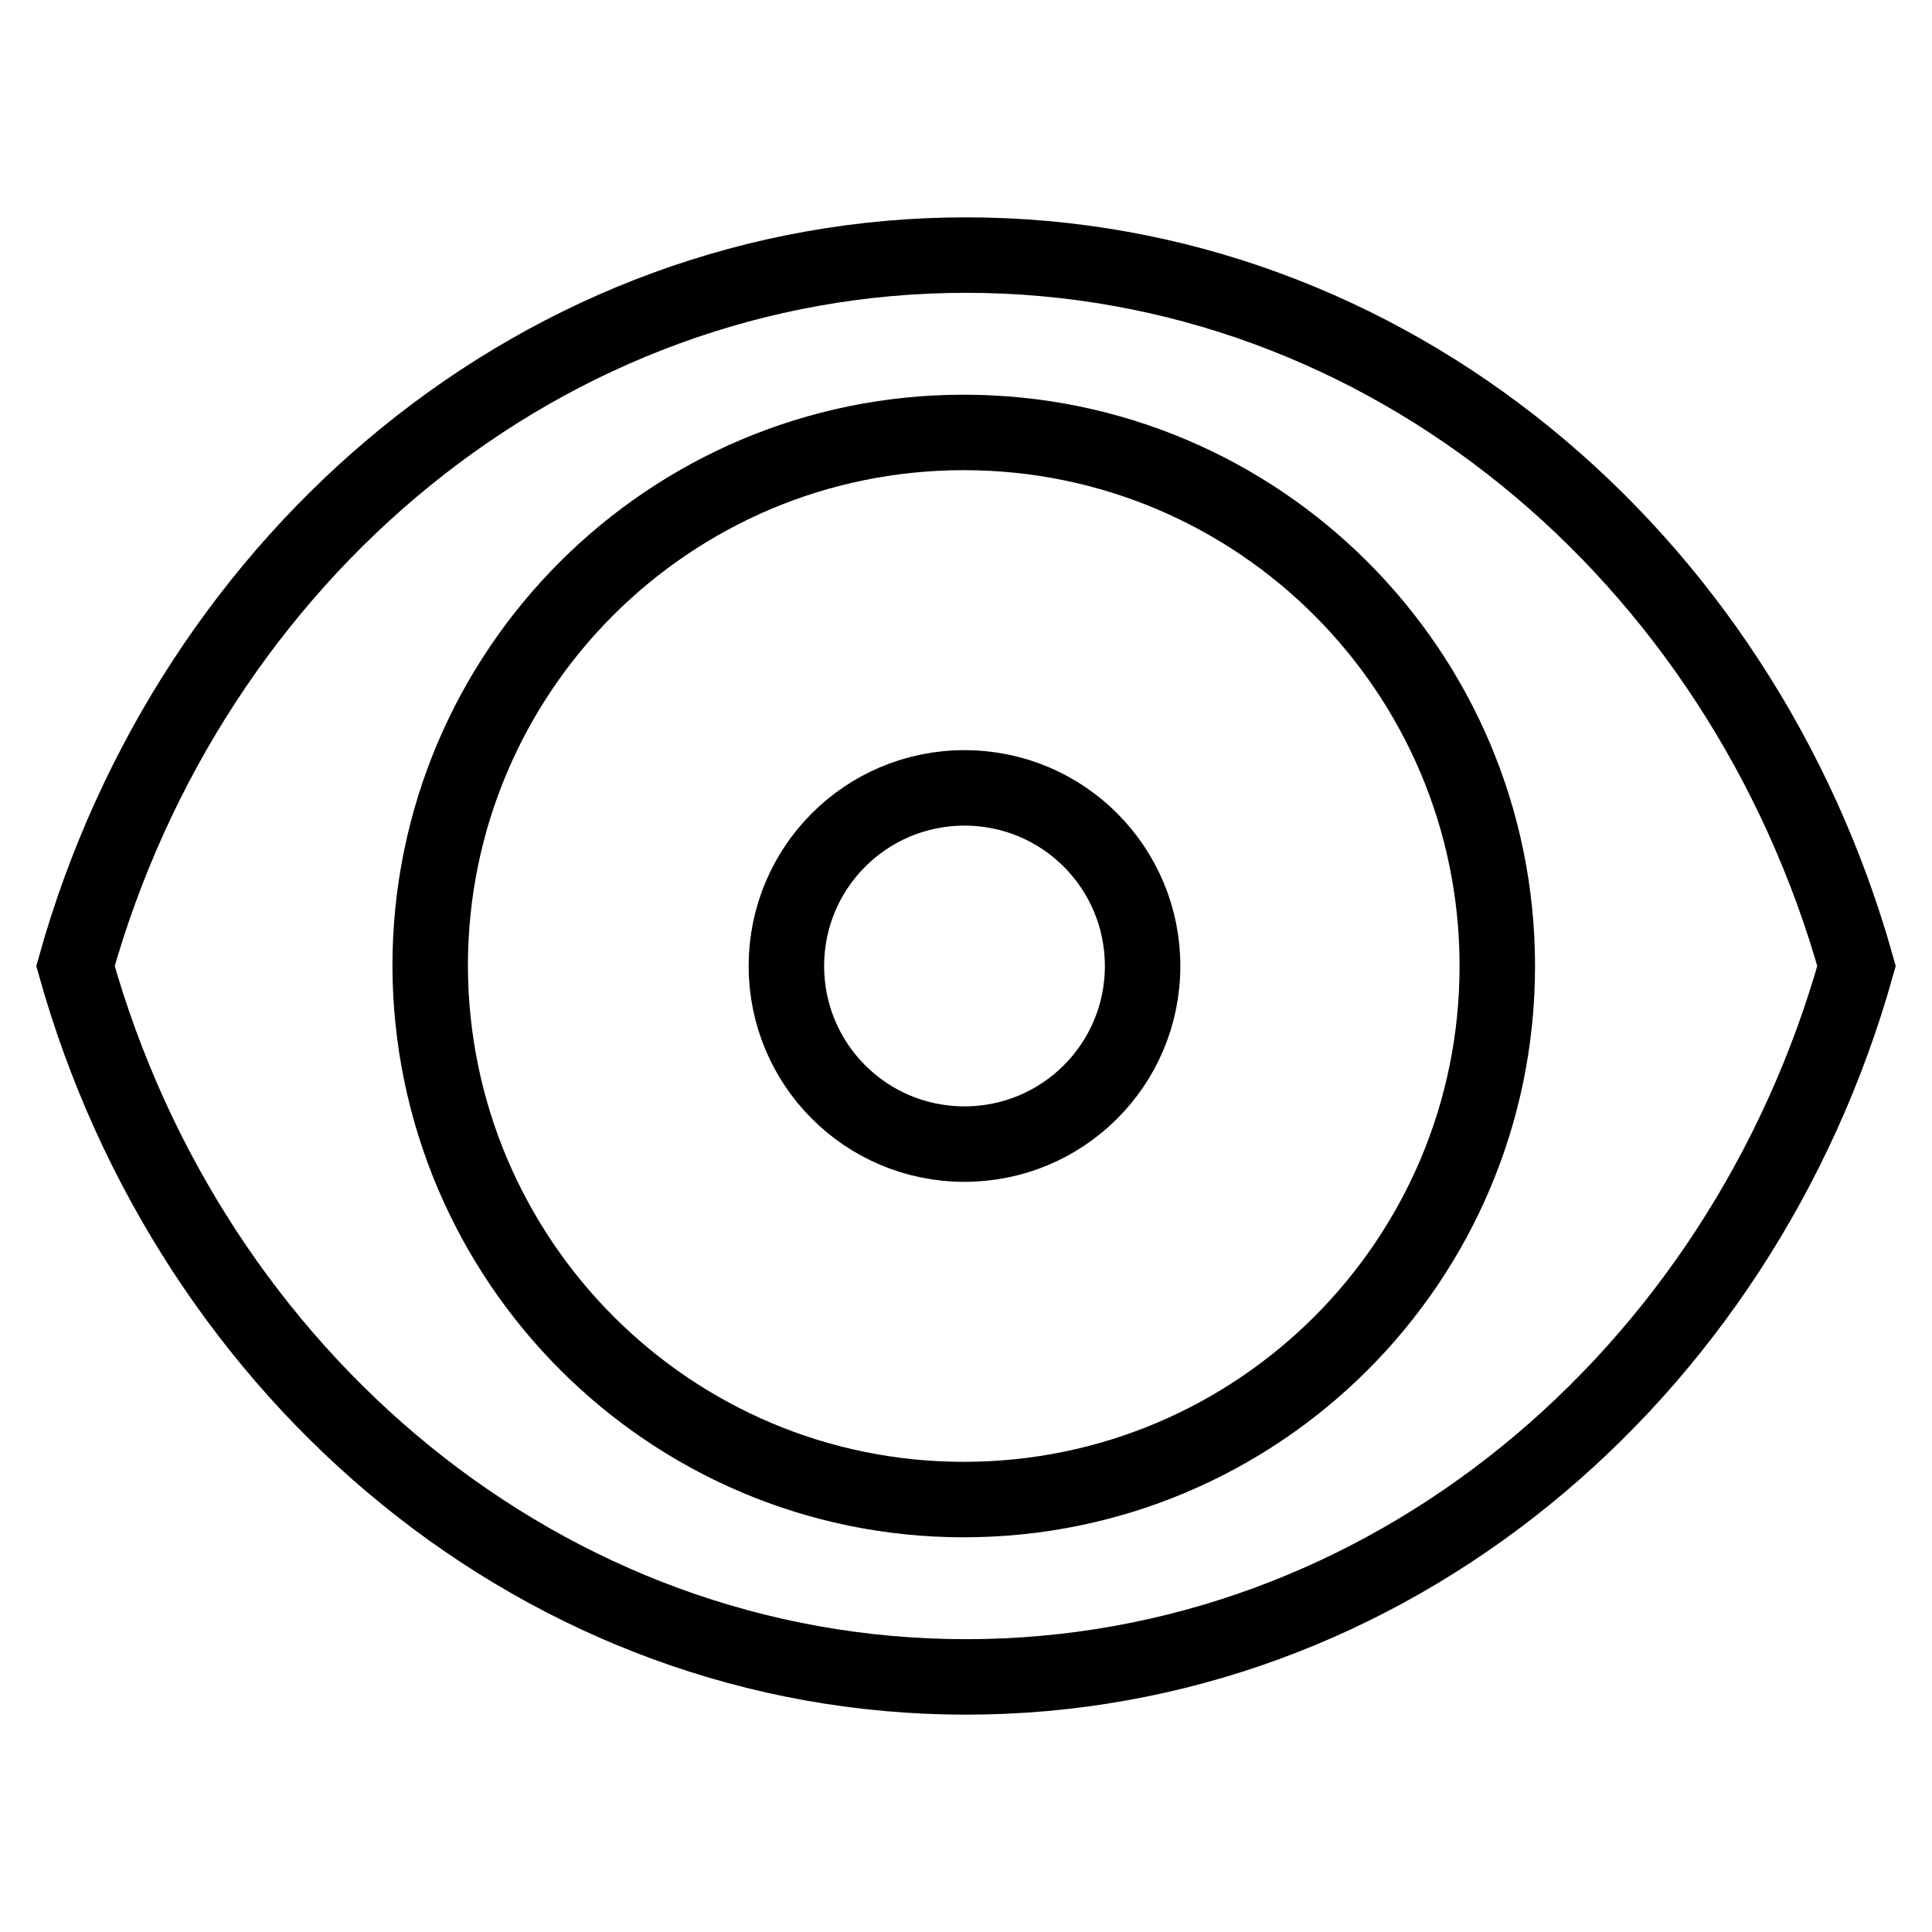
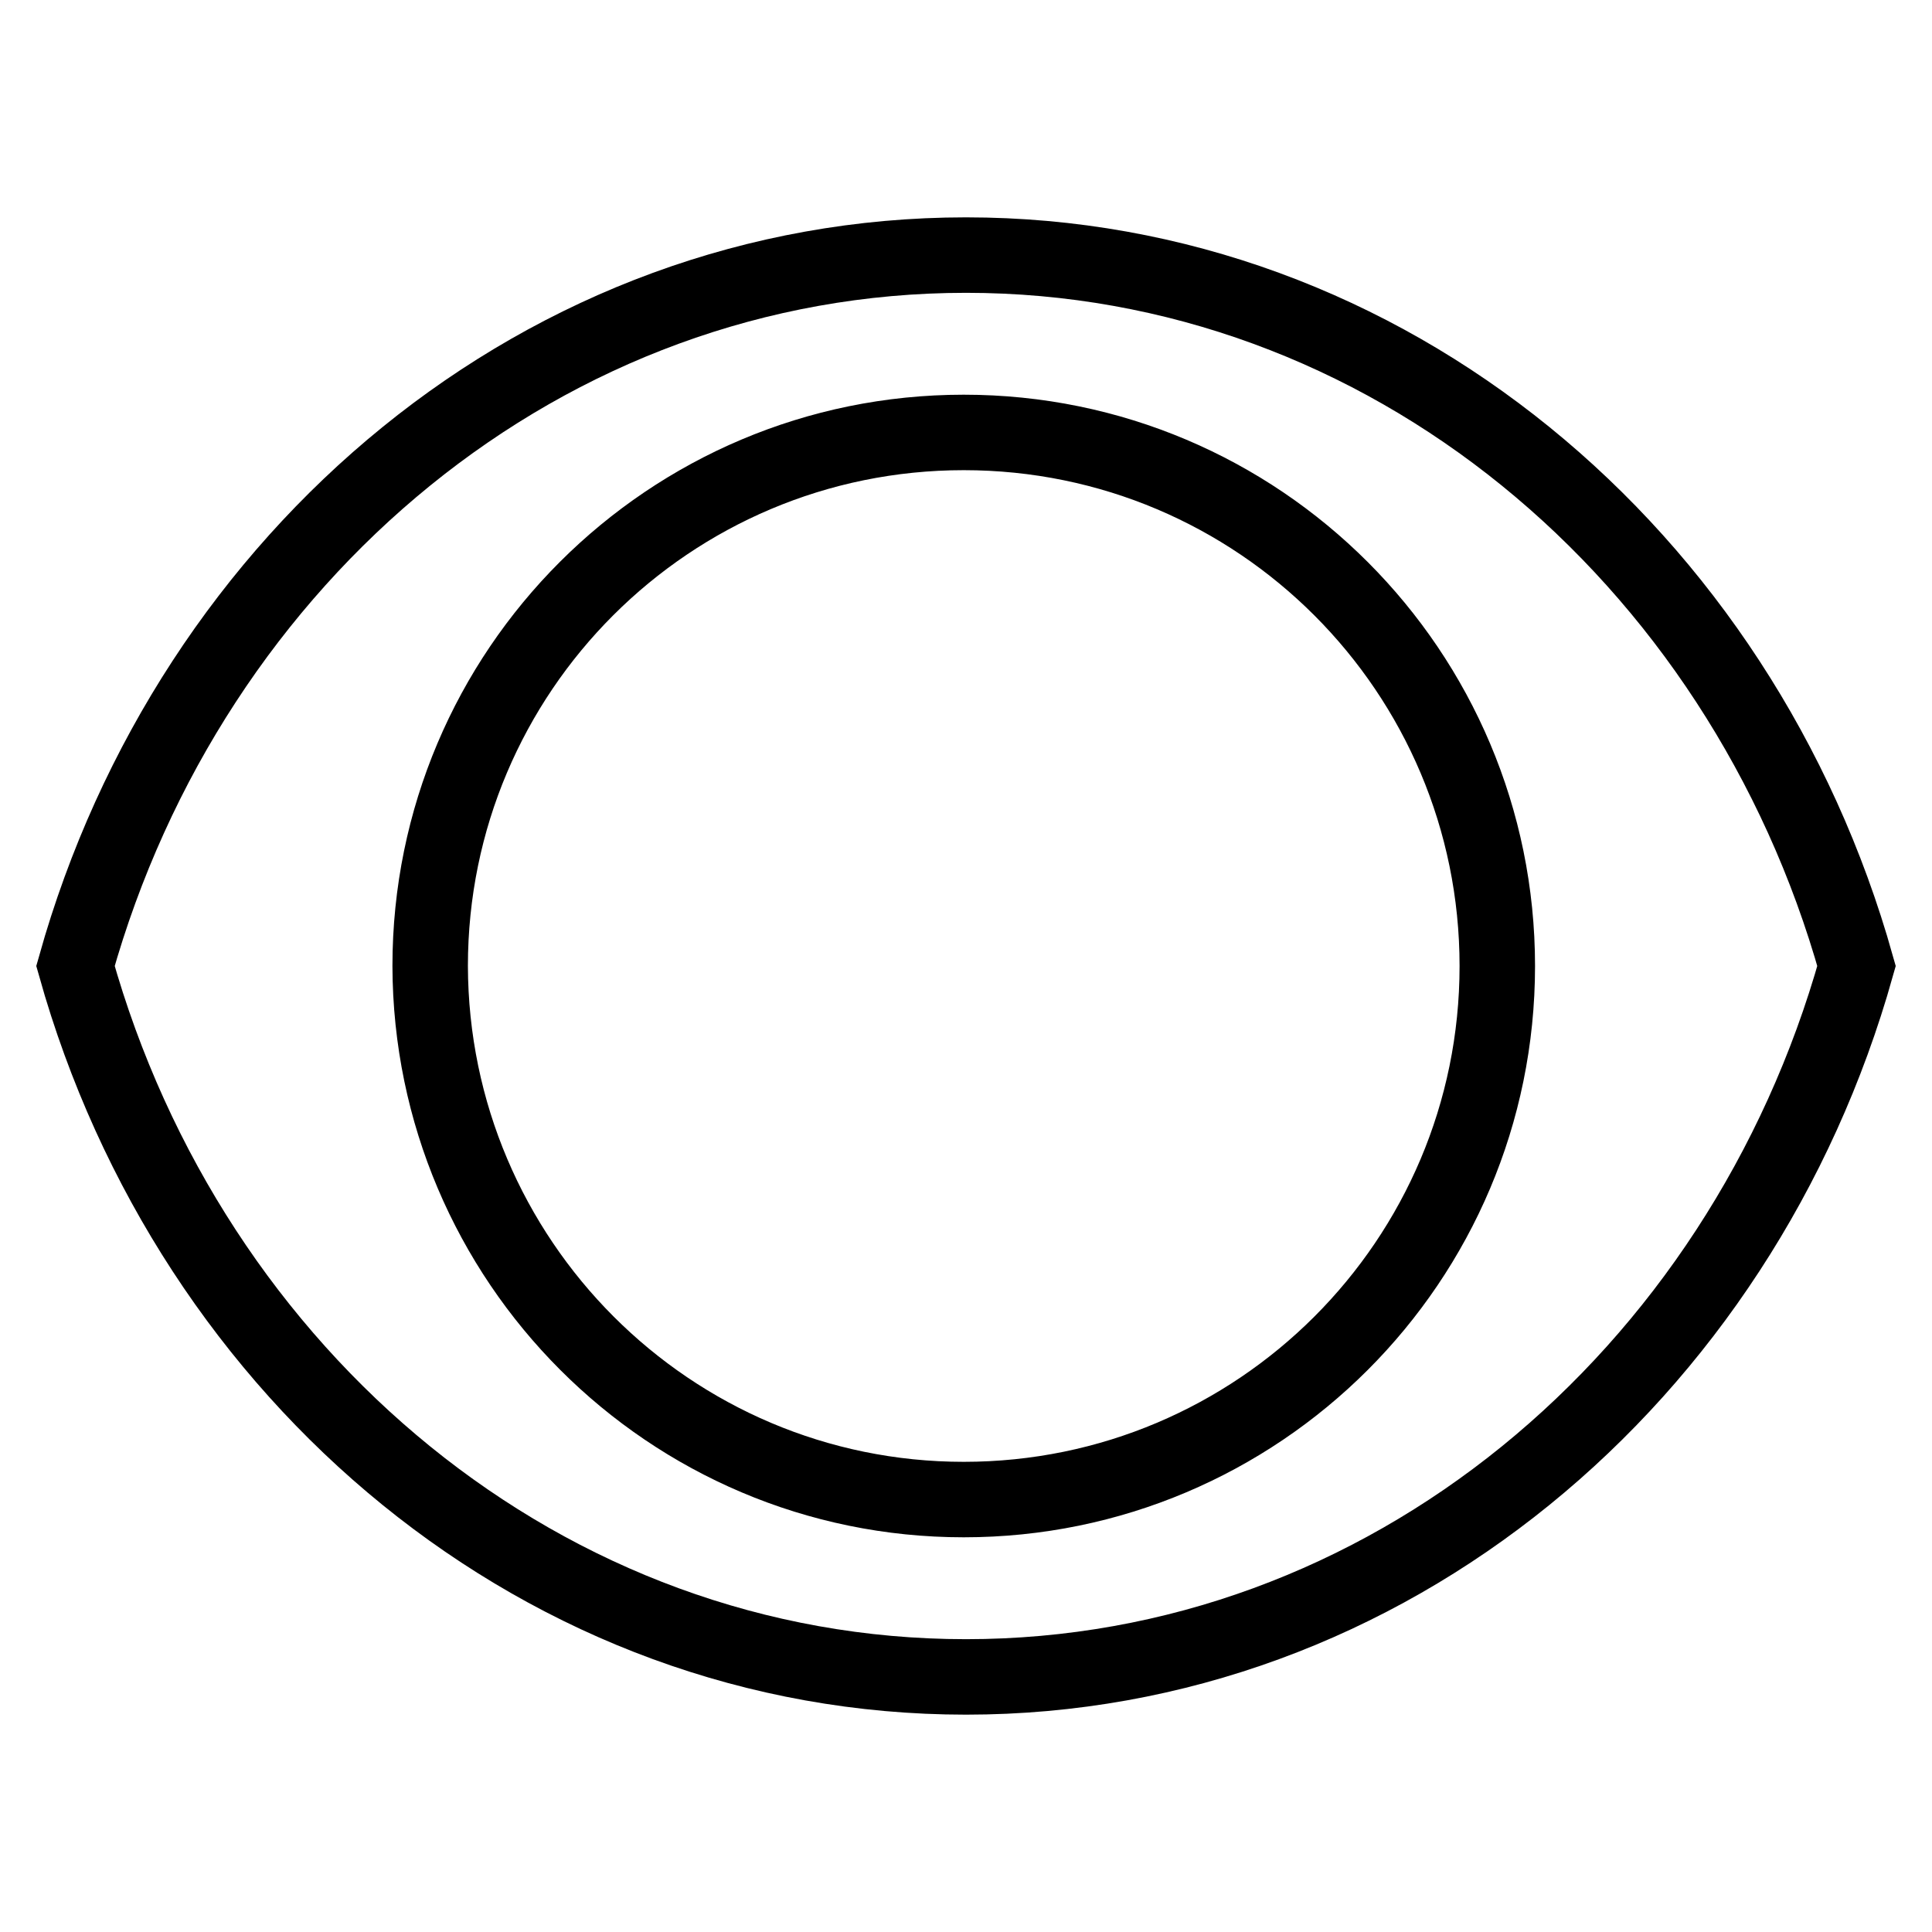
<svg xmlns="http://www.w3.org/2000/svg" version="1.1" x="0px" y="0px" viewBox="0 0 256 256" enable-background="new 0 0 256 256" xml:space="preserve">
  <g>
    <g>
-       <path stroke-width="10" fill-opacity="0" stroke="#000000" d="M246,128c-15.3-54.5-62.3-94.2-118-94.2C72.3,33.8,25.3,73.5,10,128c15.3,54.5,62.3,94.2,118,94.2C183.7,222.2,230.7,182.5,246,128L246,128z M127.7,198.7c39,0,70.7-31.6,70.7-70.7c0-39-31.6-70.7-70.7-70.7c-39,0-70.7,31.6-70.7,70.7C57.1,167,88.7,198.7,127.7,198.7z" />
-       <path stroke-width="10" fill-opacity="0" stroke="#000000" d="M104.2,128c0,13,10.5,23.6,23.6,23.6c13,0,23.6-10.5,23.6-23.6c0-13-10.5-23.6-23.6-23.6C114.7,104.4,104.2,115,104.2,128z" />
+       <path stroke-width="10" fill-opacity="0" stroke="#000000" d="M246,128c-15.3-54.5-62.3-94.2-118-94.2C72.3,33.8,25.3,73.5,10,128c15.3,54.5,62.3,94.2,118,94.2C183.7,222.2,230.7,182.5,246,128L246,128z M127.7,198.7c39,0,70.7-31.6,70.7-70.7c0-39-31.6-70.7-70.7-70.7c-39,0-70.7,31.6-70.7,70.7C57.1,167,88.7,198.7,127.7,198.7" />
    </g>
  </g>
</svg>